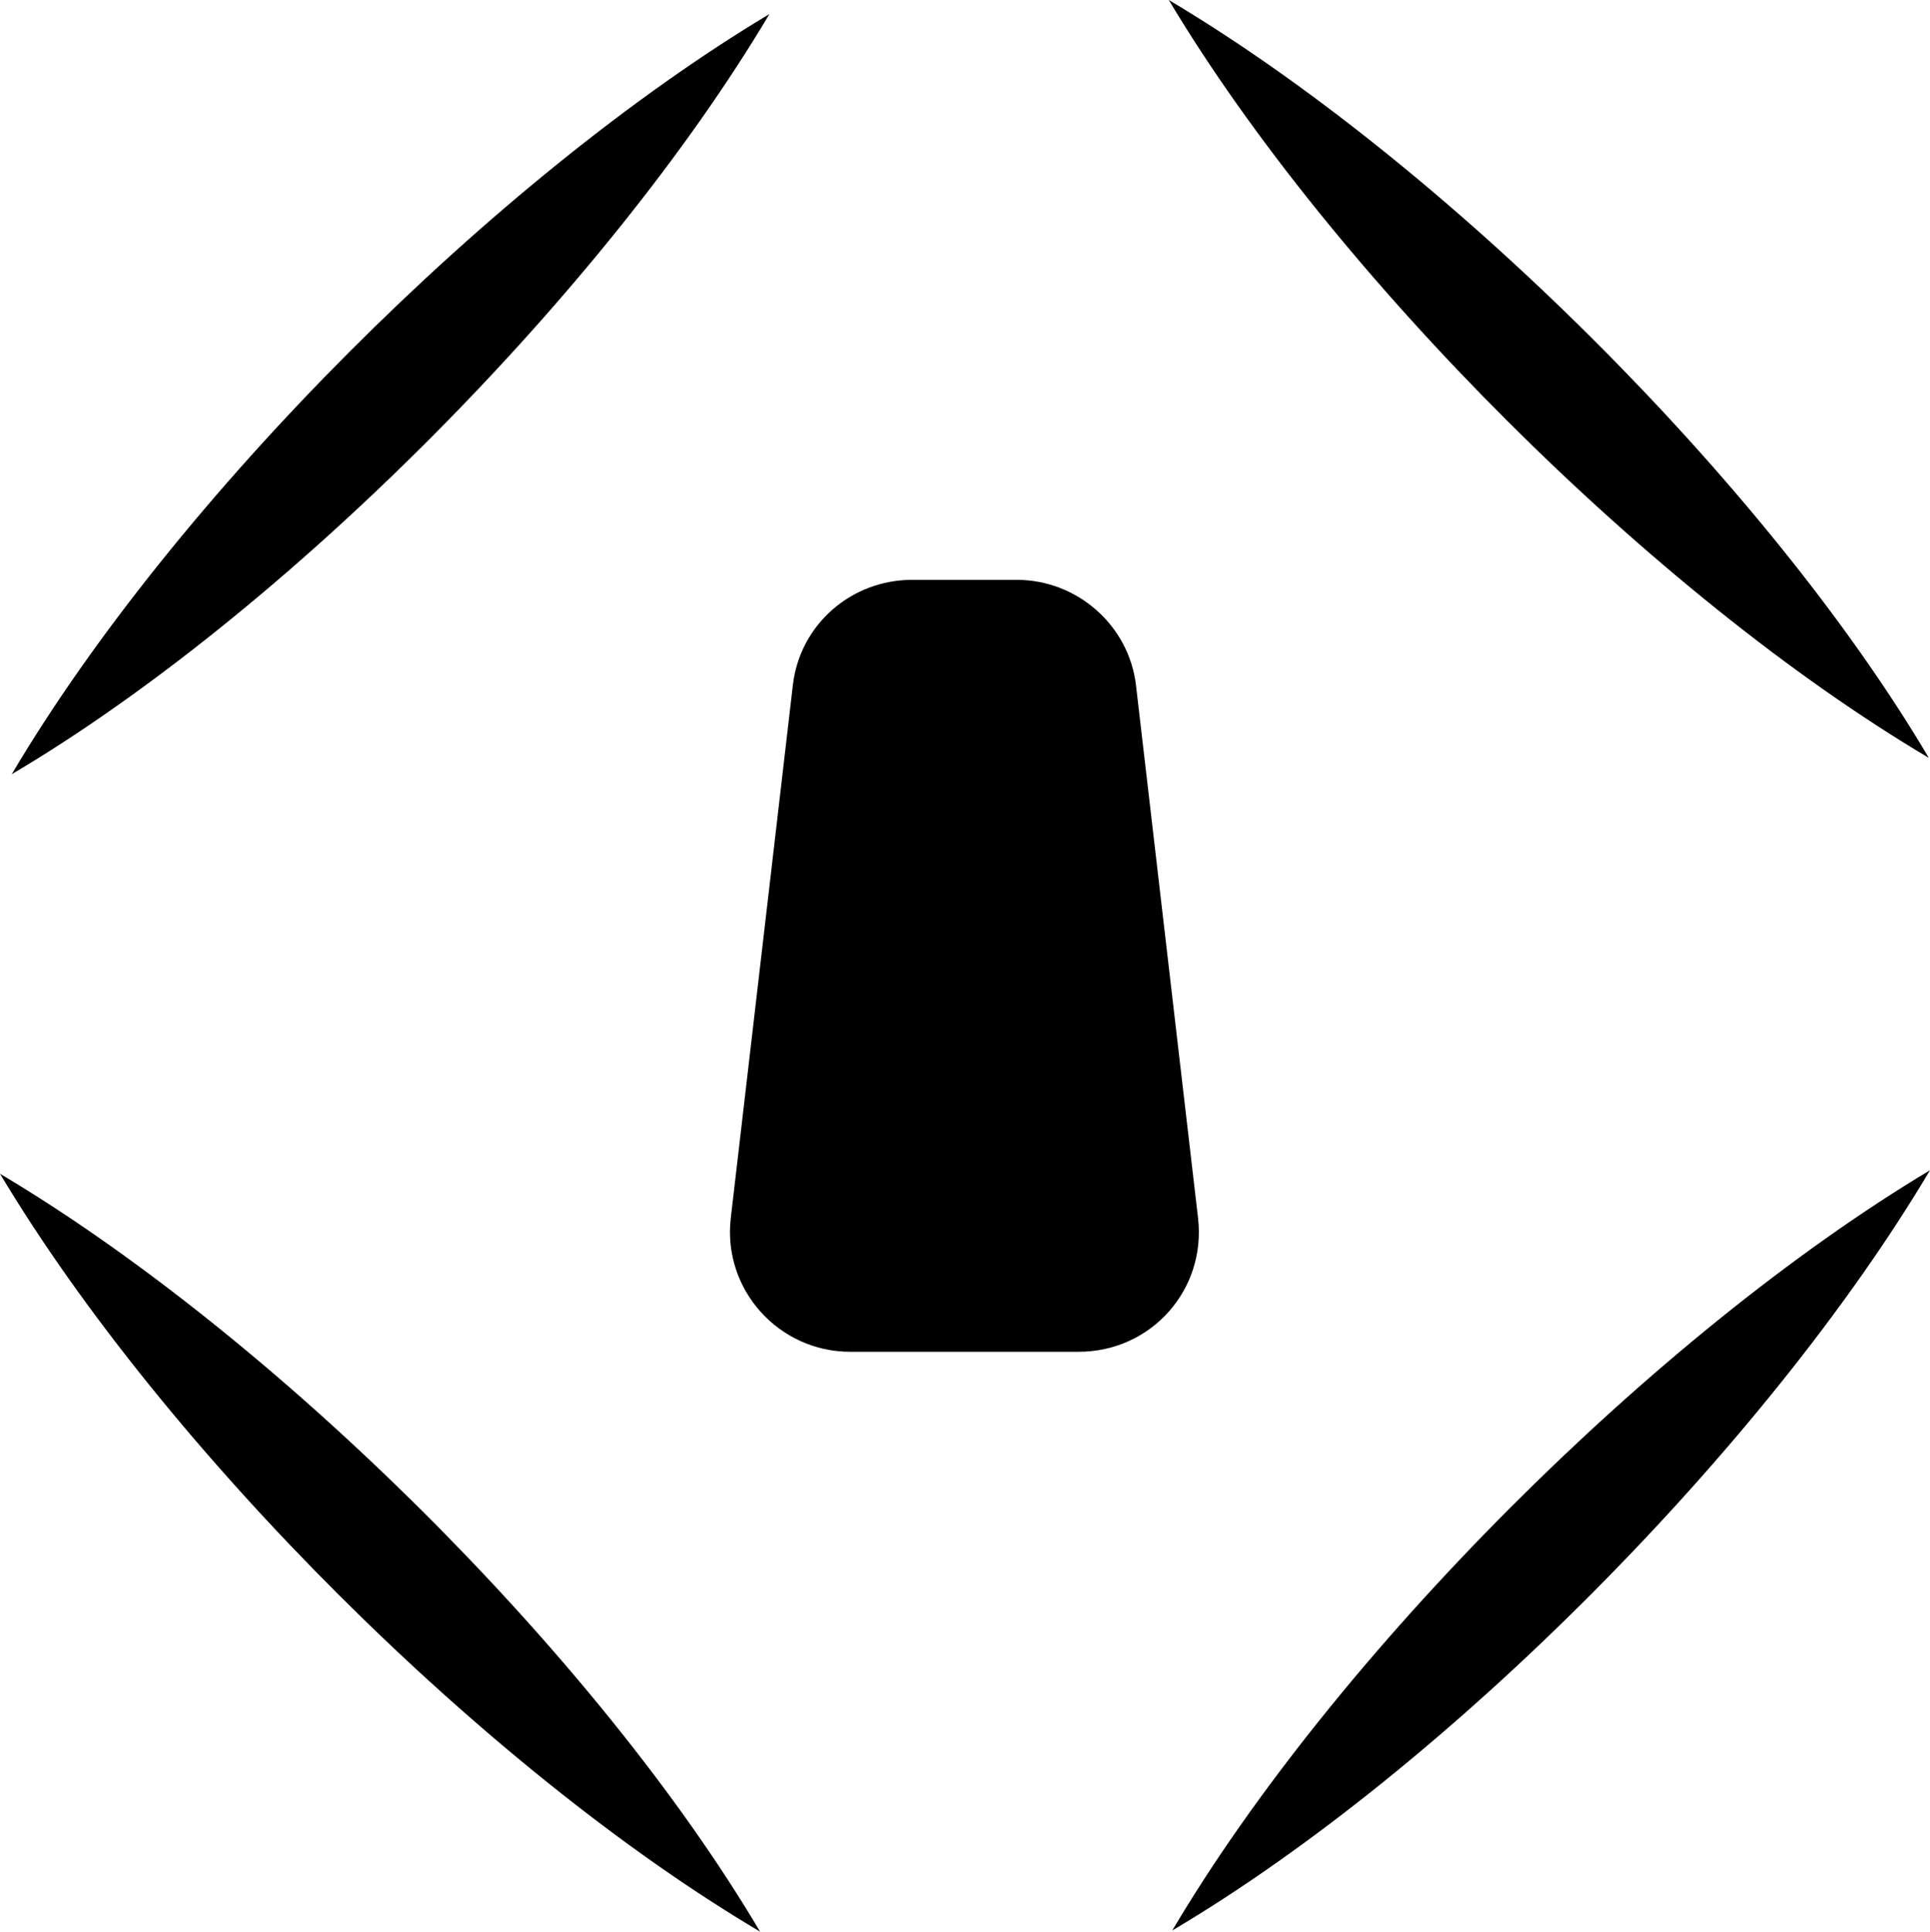
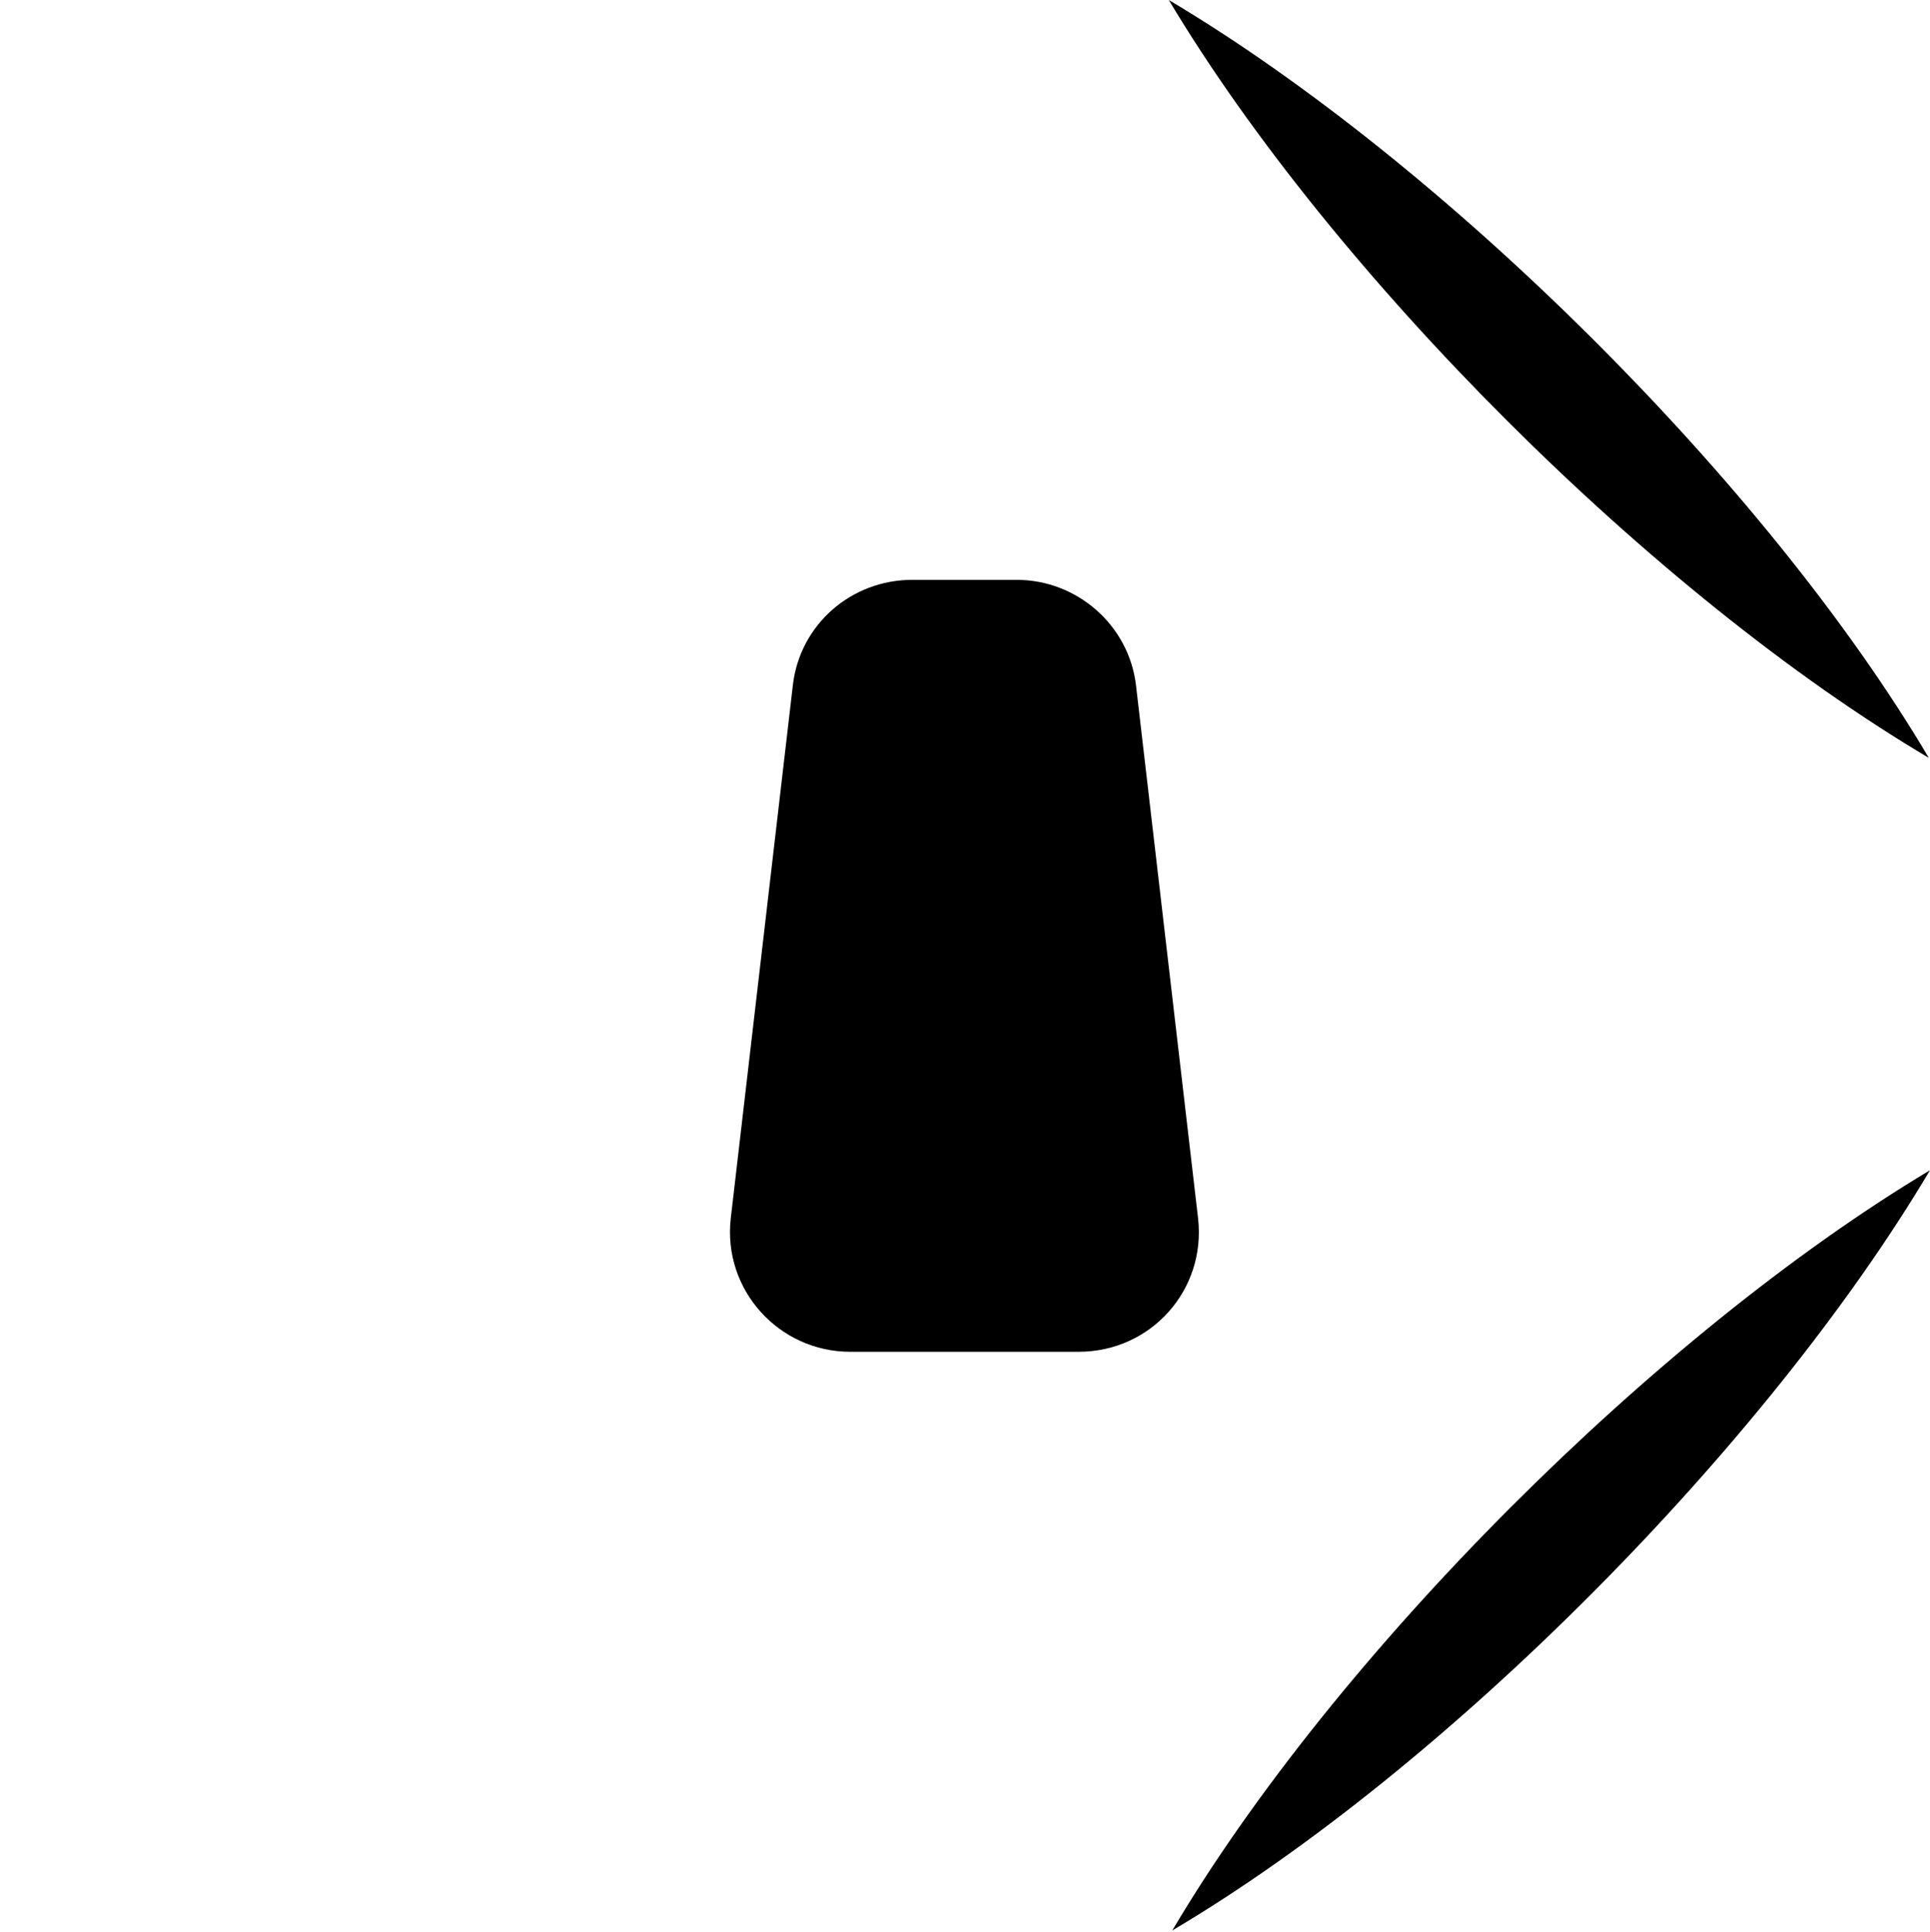
<svg xmlns="http://www.w3.org/2000/svg" id="Lager_1" version="1.1" viewBox="0 0 164.8 164.9">
  <g id="drone">
    <g id="armar">
-       <line class="st1" x1="32.4" y1="32.5" x2="132.3" y2="132.4" />
-       <line class="st1" x1="132.3" y1="32.5" x2="32.4" y2="132.4" />
-     </g>
+       </g>
    <path id="kropp" class="st2" d="M92.1,115.4h-19.5c-6.1,0-10.9-5.3-10.2-11.4l5.3-45.5c.6-5.2,5-9,10.2-9h8.9c5.2,0,9.6,3.9,10.2,9l5.3,45.5c.7,6.1-4,11.4-10.2,11.4h0Z" />
-     <path class="st0" id="propeller_x5F_4" d="M0,100.2c23.4,13.9,51,41.2,64.9,64.7C41.4,151,14,123.6,0,100.2h0Z" />
    <path class="st0" id="propeller_x5F_3" d="M164.8,99.9c-13.9,23.4-41.2,51-64.7,64.9,13.9-23.5,41.3-50.9,64.7-64.9h0Z" />
-     <path class="st0" id="propeller_x5F_2" d="M65.7,1.2C51.8,24.6,24.5,52.2,1,66.1,14.9,42.6,42.3,15.2,65.7,1.2h0Z" />
    <path class="st0" id="propeller_x5F_1" d="M99.8,0c23.4,13.9,51,41.2,64.9,64.7C141.2,50.8,113.8,23.4,99.8,0h0Z" />
  </g>
</svg>